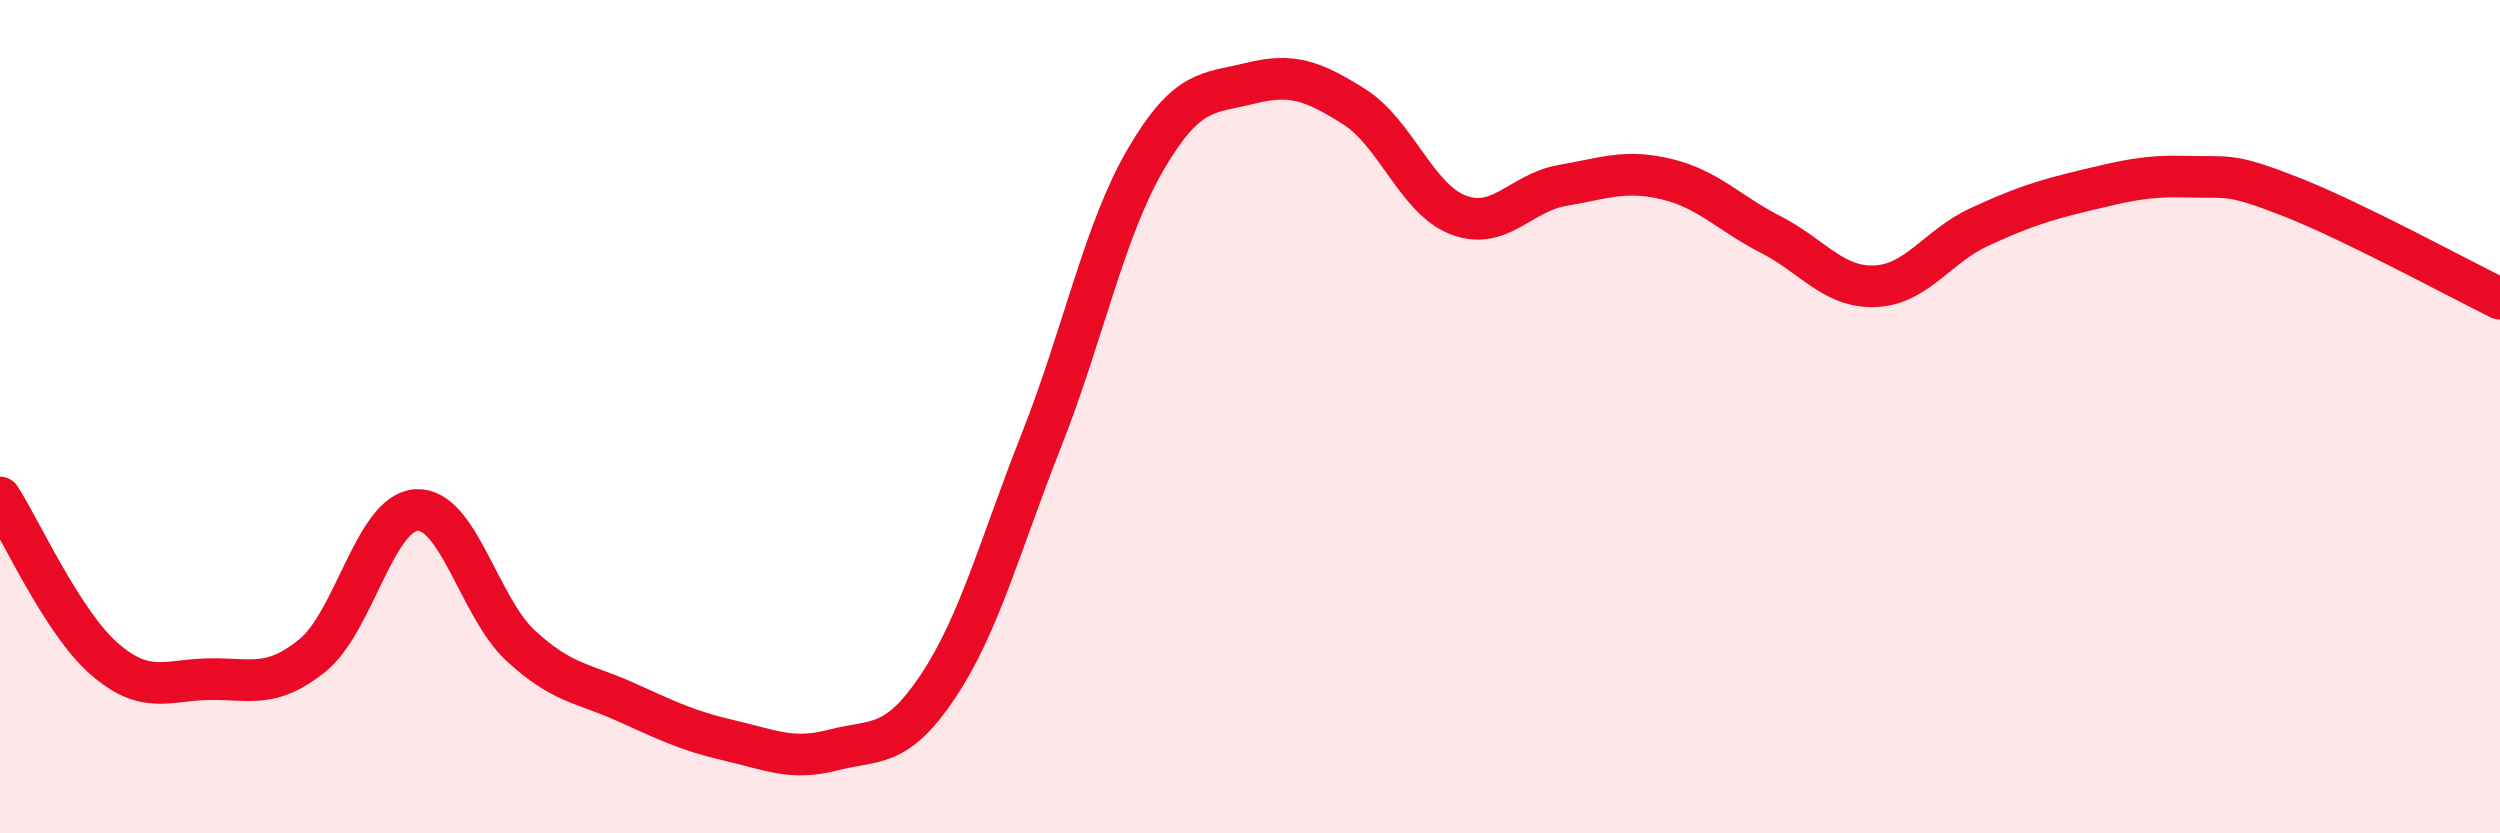
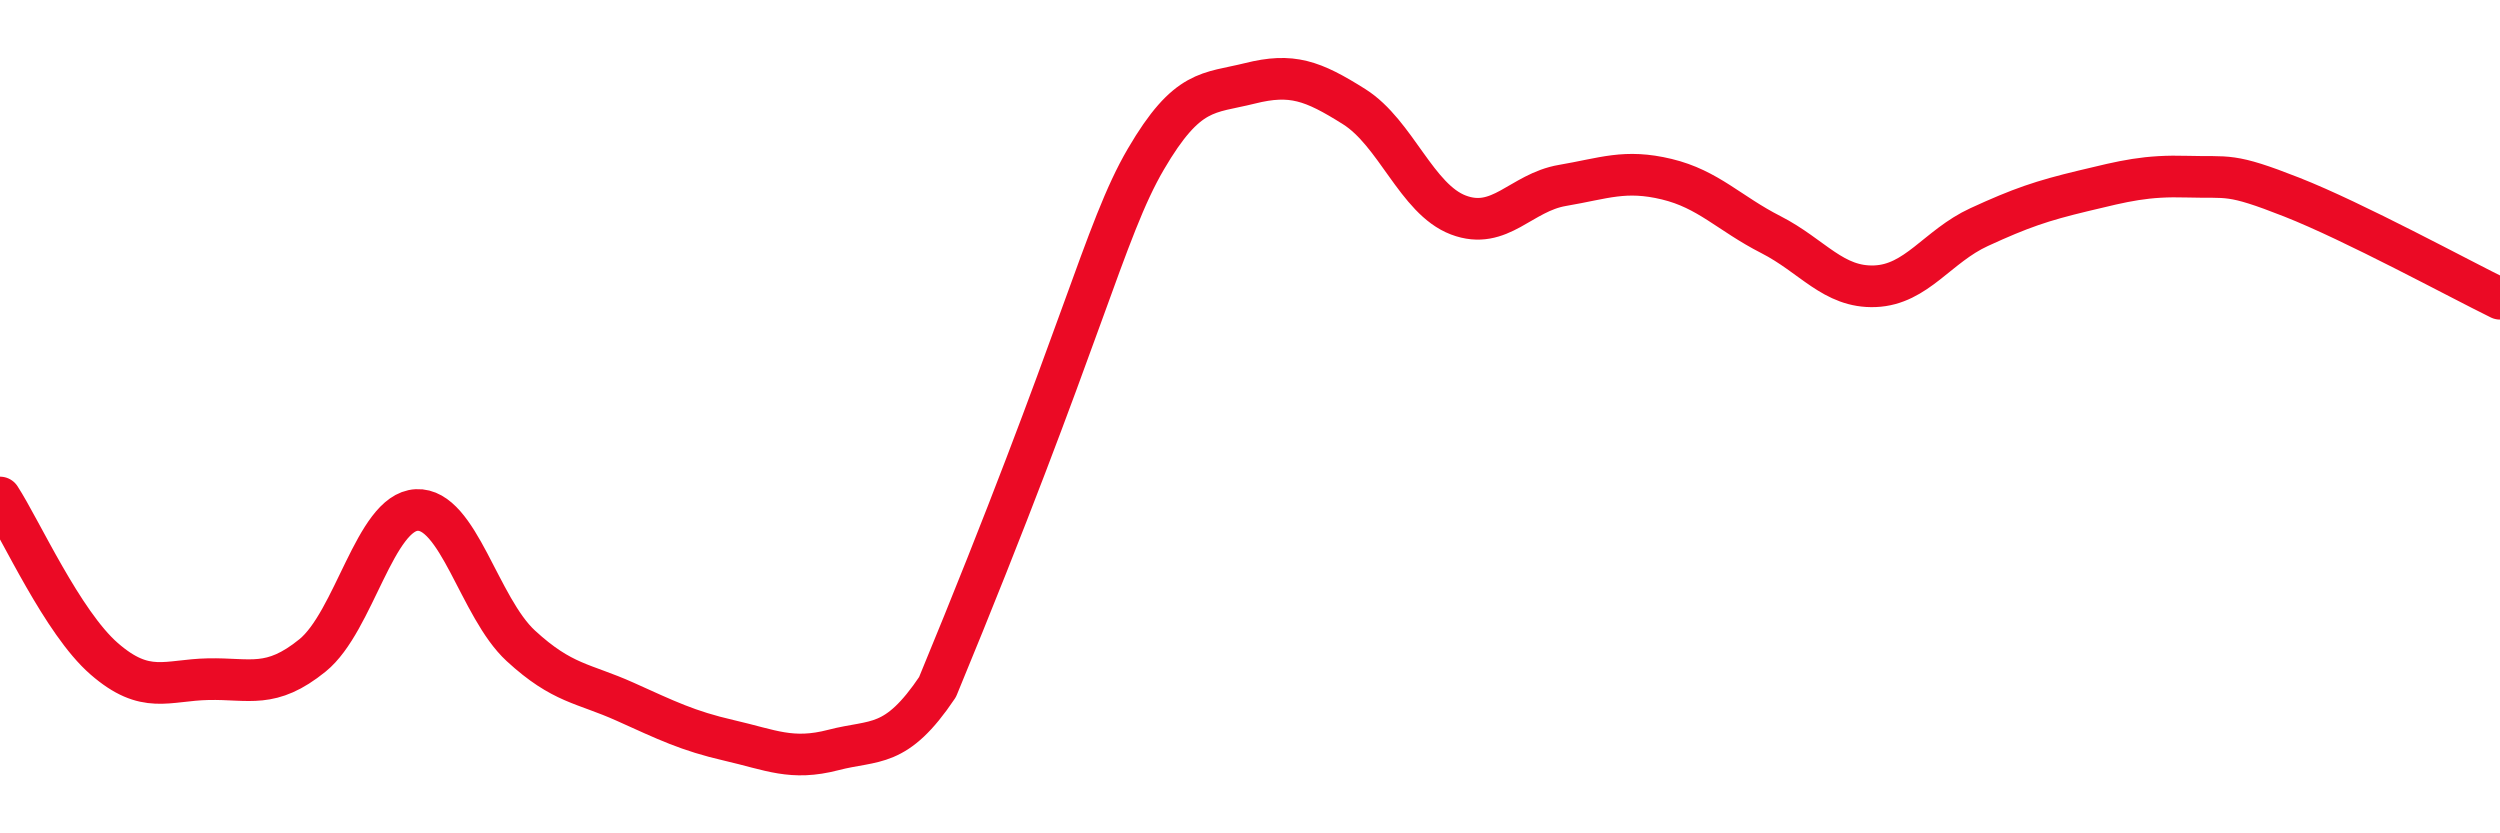
<svg xmlns="http://www.w3.org/2000/svg" width="60" height="20" viewBox="0 0 60 20">
-   <path d="M 0,11.94 C 0.5,12.71 1.5,14.94 2.5,15.81 C 3.5,16.68 4,16.32 5,16.3 C 6,16.28 6.5,16.54 7.5,15.73 C 8.5,14.92 9,12.29 10,12.24 C 11,12.19 11.5,14.58 12.5,15.5 C 13.5,16.42 14,16.39 15,16.84 C 16,17.29 16.5,17.54 17.5,17.77 C 18.5,18 19,18.26 20,18 C 21,17.74 21.5,17.98 22.5,16.49 C 23.5,15 24,13.08 25,10.55 C 26,8.02 26.5,5.53 27.5,3.82 C 28.5,2.11 29,2.25 30,2 C 31,1.75 31.5,1.93 32.5,2.56 C 33.5,3.19 34,4.78 35,5.16 C 36,5.54 36.5,4.62 37.5,4.45 C 38.5,4.28 39,4.06 40,4.3 C 41,4.54 41.5,5.12 42.5,5.63 C 43.5,6.14 44,6.91 45,6.87 C 46,6.83 46.5,5.91 47.5,5.45 C 48.5,4.99 49,4.82 50,4.58 C 51,4.34 51.5,4.21 52.5,4.24 C 53.5,4.27 53.5,4.14 55,4.73 C 56.5,5.32 59,6.68 60,7.17L60 20L0 20Z" fill="#EB0A25" opacity="0.1" stroke-linecap="round" stroke-linejoin="round" />
-   <path d="M 0,11.94 C 0.5,12.71 1.5,14.94 2.5,15.81 C 3.5,16.68 4,16.32 5,16.3 C 6,16.28 6.5,16.54 7.5,15.73 C 8.5,14.92 9,12.29 10,12.24 C 11,12.19 11.5,14.58 12.5,15.5 C 13.5,16.42 14,16.39 15,16.84 C 16,17.29 16.5,17.54 17.5,17.77 C 18.5,18 19,18.26 20,18 C 21,17.74 21.5,17.98 22.5,16.49 C 23.5,15 24,13.08 25,10.55 C 26,8.02 26.5,5.53 27.5,3.82 C 28.5,2.11 29,2.25 30,2 C 31,1.75 31.5,1.93 32.5,2.56 C 33.5,3.19 34,4.78 35,5.16 C 36,5.54 36.5,4.62 37.5,4.45 C 38.5,4.28 39,4.06 40,4.3 C 41,4.54 41.5,5.12 42.5,5.63 C 43.5,6.14 44,6.91 45,6.87 C 46,6.83 46.5,5.91 47.5,5.45 C 48.5,4.99 49,4.82 50,4.58 C 51,4.34 51.5,4.21 52.5,4.24 C 53.5,4.27 53.5,4.14 55,4.73 C 56.5,5.32 59,6.68 60,7.17" stroke="#EB0A25" stroke-width="1" fill="none" stroke-linecap="round" stroke-linejoin="round" />
+   <path d="M 0,11.94 C 0.5,12.71 1.5,14.94 2.5,15.81 C 3.5,16.68 4,16.32 5,16.3 C 6,16.28 6.5,16.54 7.5,15.73 C 8.5,14.92 9,12.29 10,12.24 C 11,12.19 11.5,14.58 12.5,15.5 C 13.5,16.42 14,16.39 15,16.84 C 16,17.29 16.5,17.54 17.5,17.77 C 18.5,18 19,18.26 20,18 C 21,17.74 21.5,17.98 22.5,16.49 C 26,8.02 26.5,5.53 27.5,3.82 C 28.5,2.11 29,2.25 30,2 C 31,1.75 31.5,1.93 32.5,2.56 C 33.5,3.19 34,4.78 35,5.16 C 36,5.54 36.5,4.62 37.5,4.45 C 38.5,4.28 39,4.06 40,4.3 C 41,4.54 41.5,5.12 42.5,5.63 C 43.5,6.14 44,6.91 45,6.87 C 46,6.83 46.5,5.91 47.5,5.45 C 48.5,4.99 49,4.82 50,4.58 C 51,4.34 51.5,4.21 52.5,4.24 C 53.5,4.27 53.5,4.14 55,4.73 C 56.5,5.32 59,6.68 60,7.17" stroke="#EB0A25" stroke-width="1" fill="none" stroke-linecap="round" stroke-linejoin="round" />
</svg>